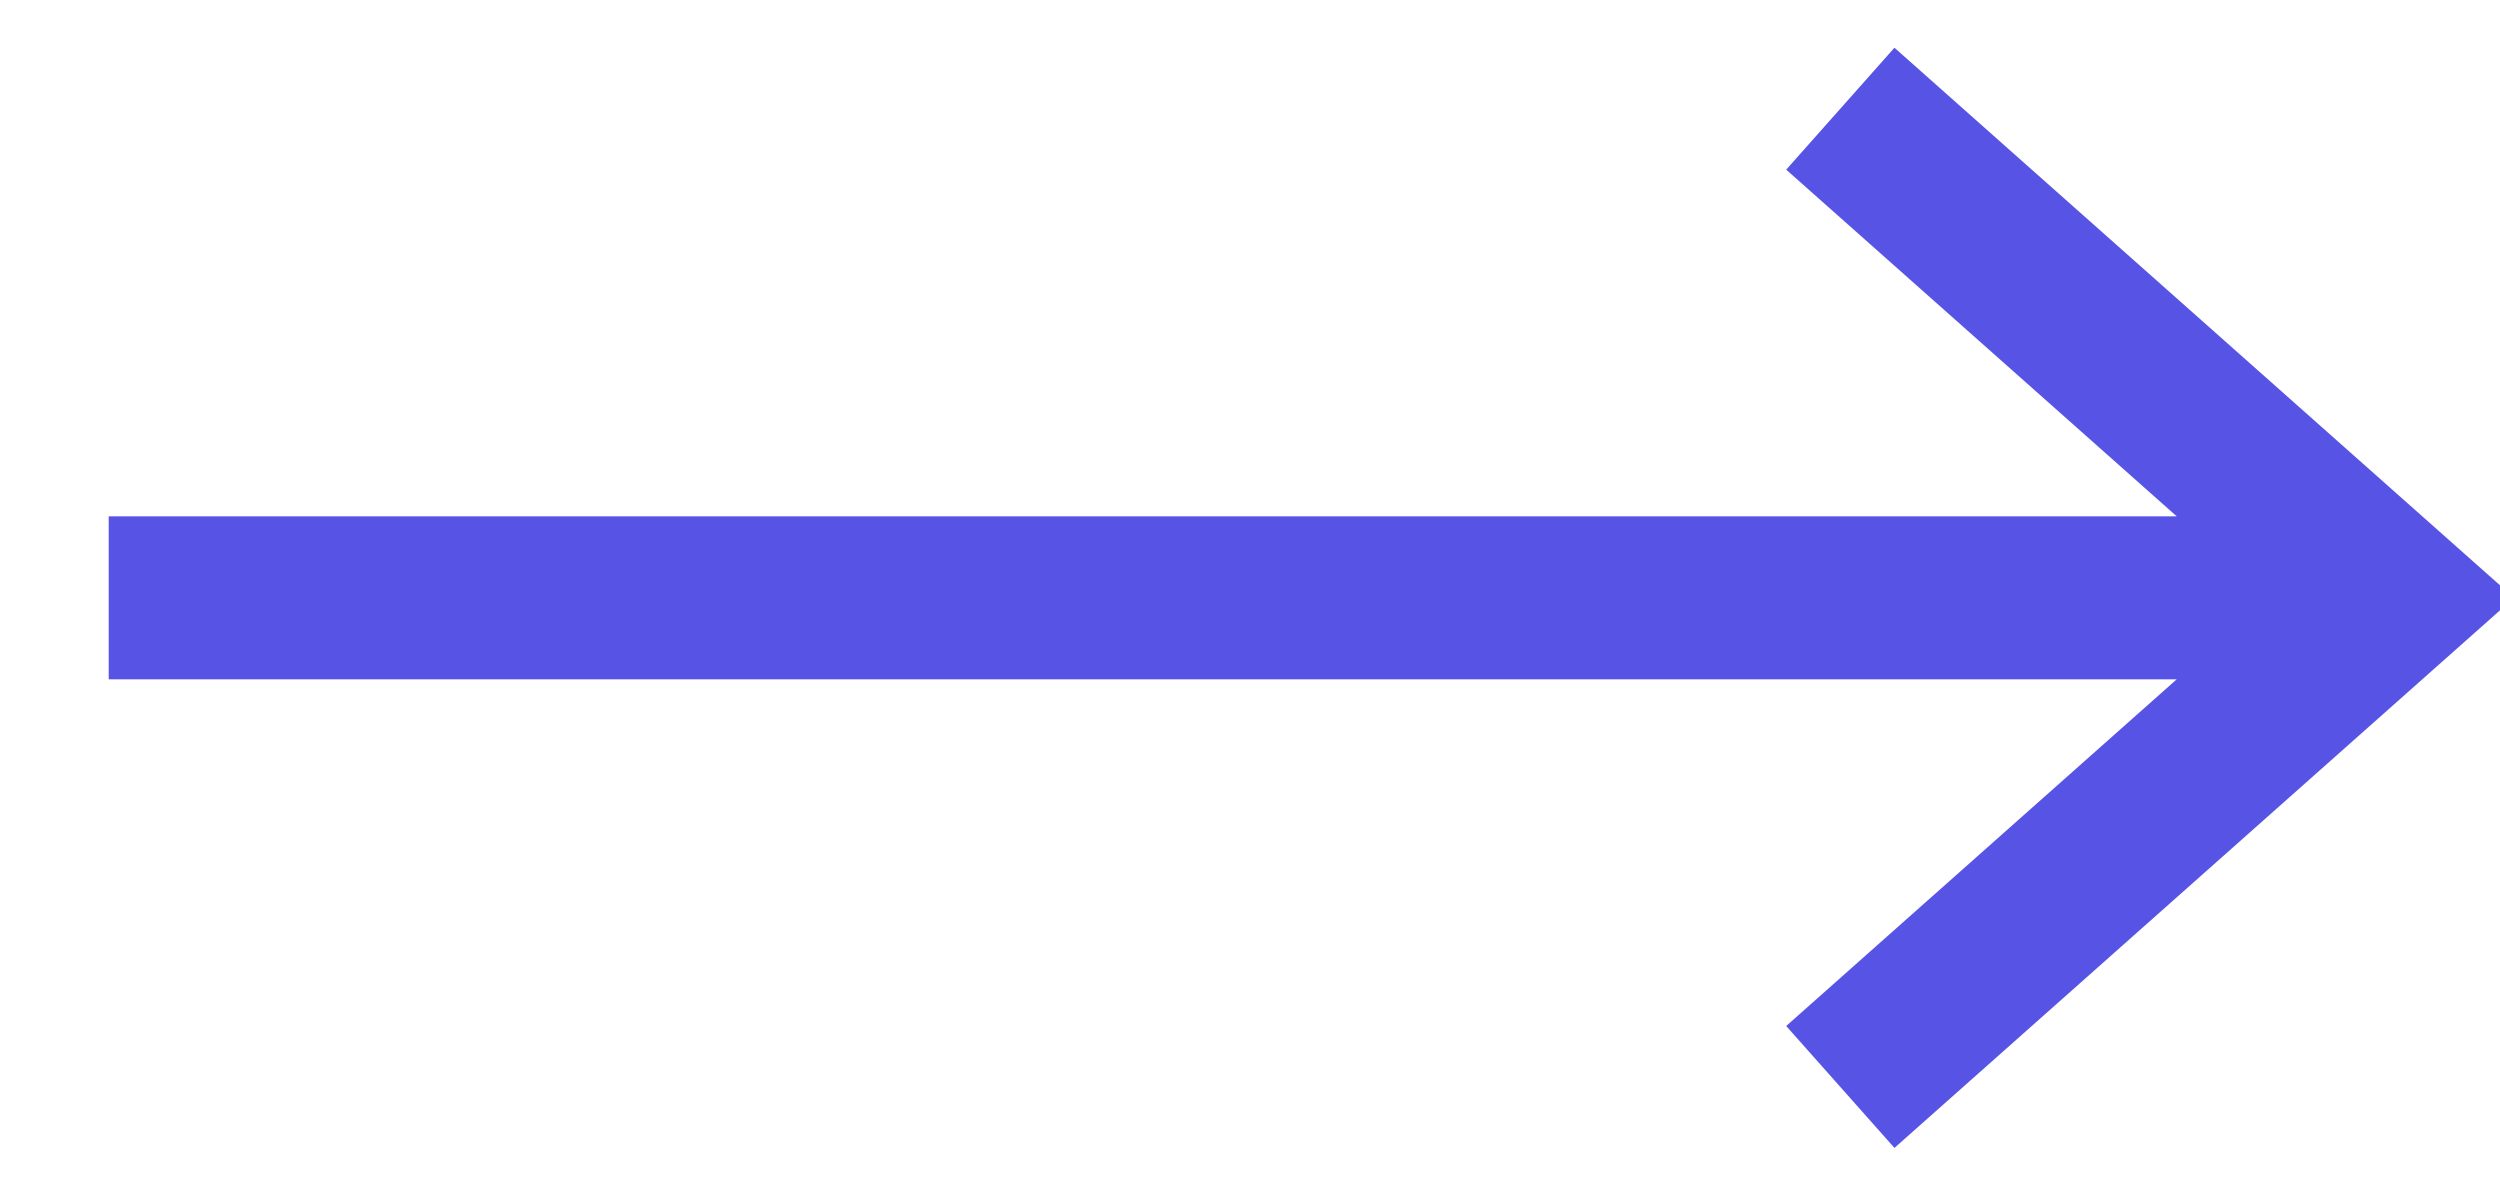
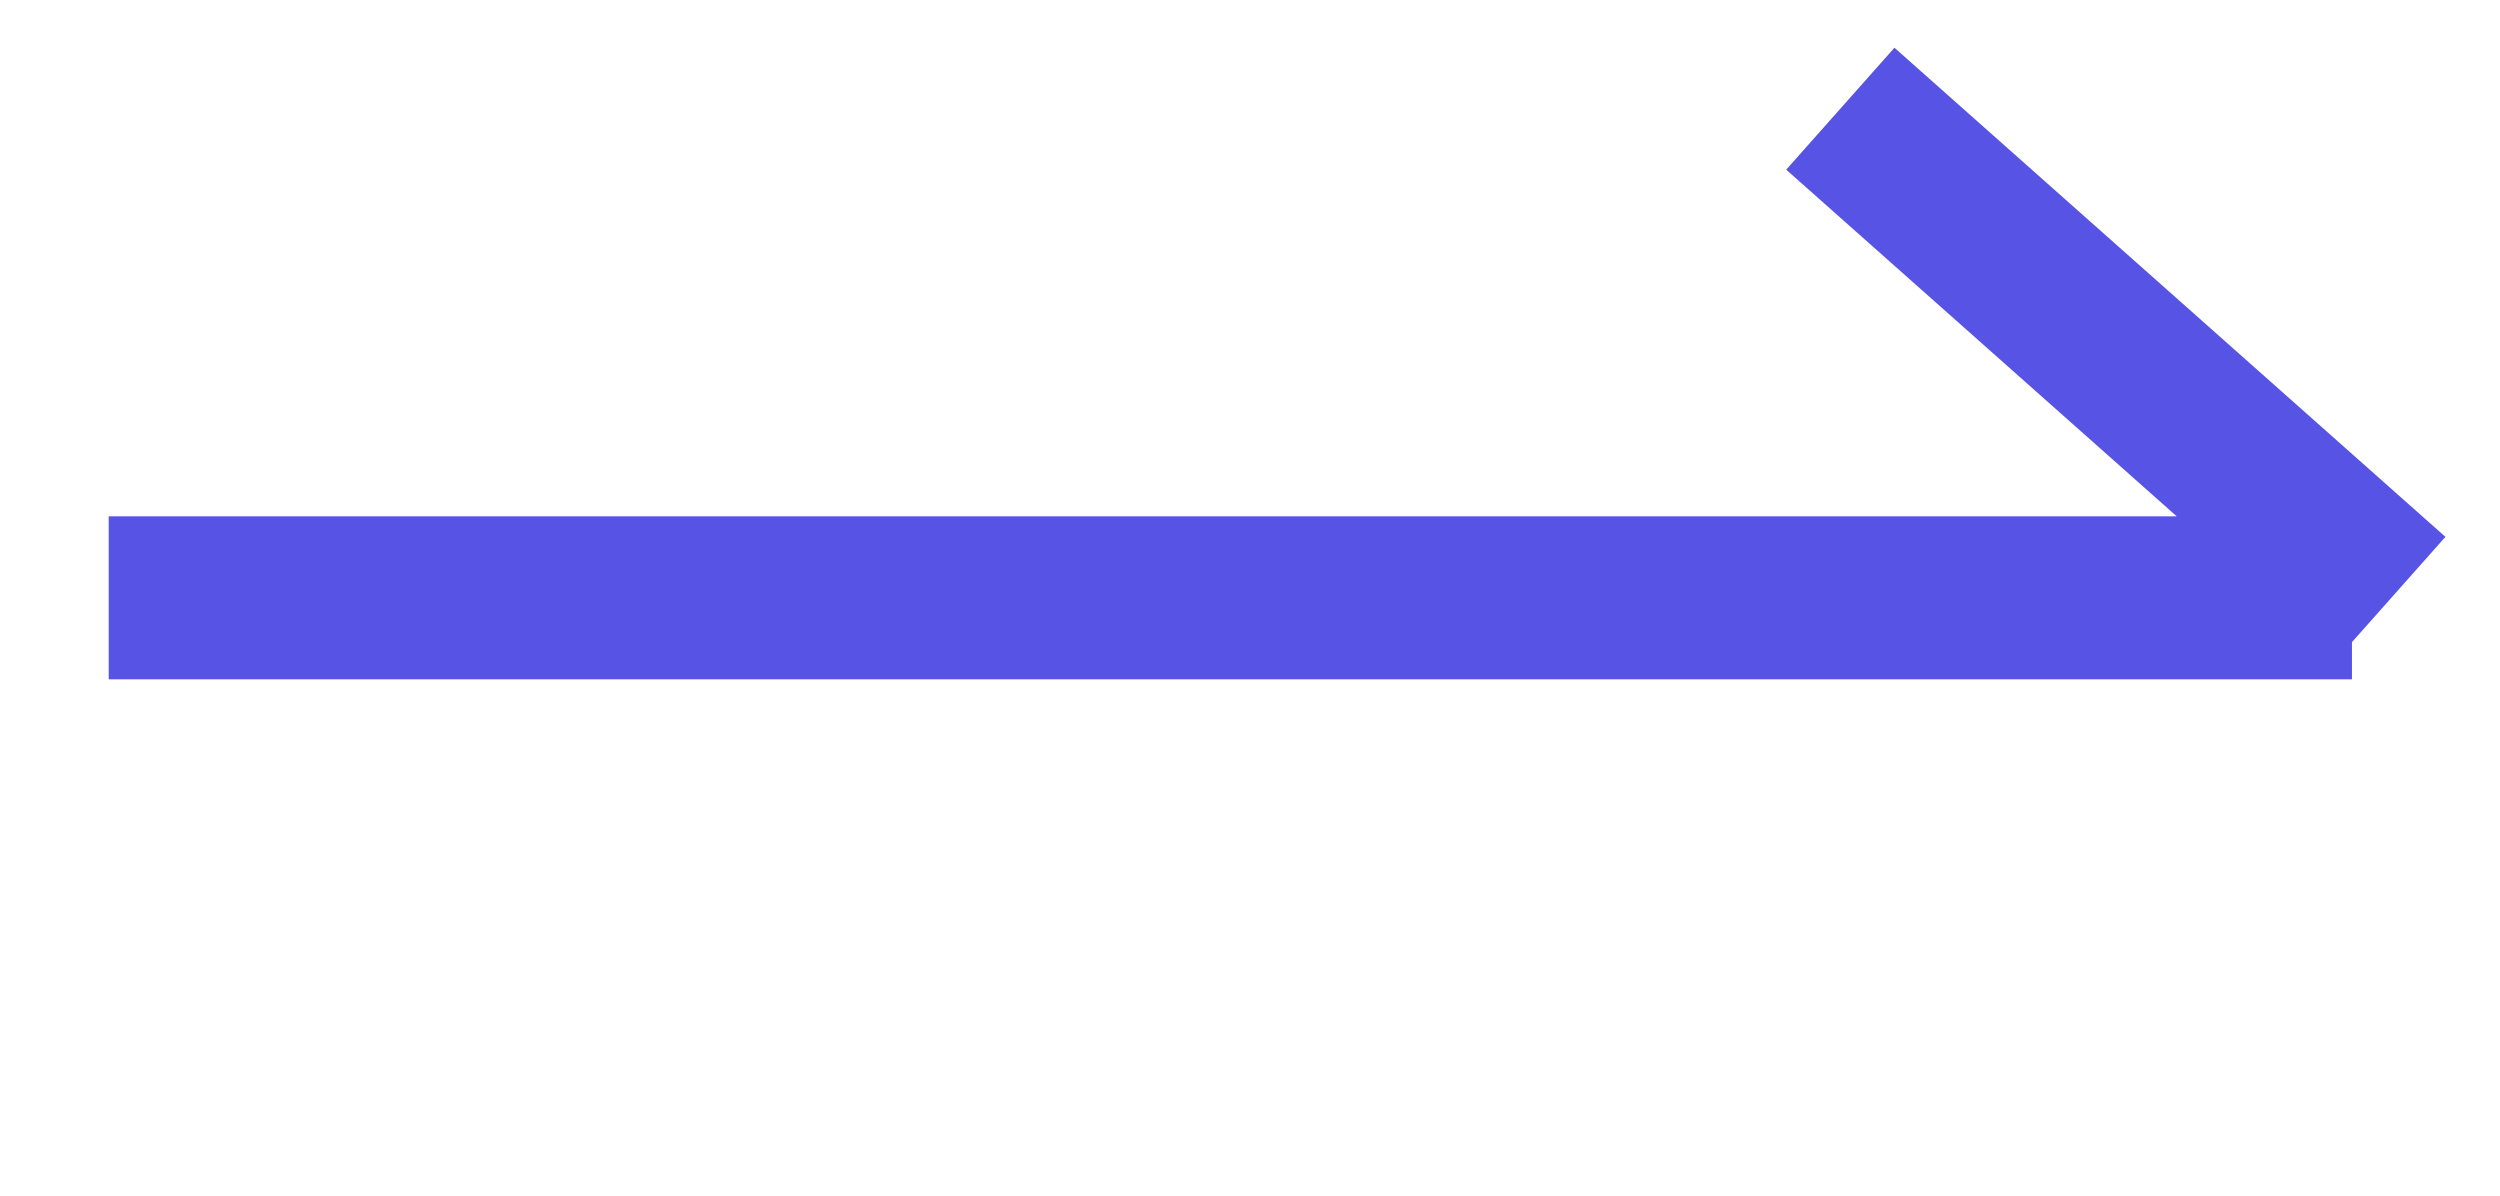
<svg xmlns="http://www.w3.org/2000/svg" width="23" height="11" viewBox="0 0 23 11" fill="none">
-   <path d="M1 5.5H21.638M16.931 1L22 5.5L16.931 10" stroke="#5754E5" stroke-width="1.5" strokeLinecap="round" strokeLinejoin="round" />
+   <path d="M1 5.5H21.638M16.931 1L22 5.5" stroke="#5754E5" stroke-width="1.5" strokeLinecap="round" strokeLinejoin="round" />
</svg>